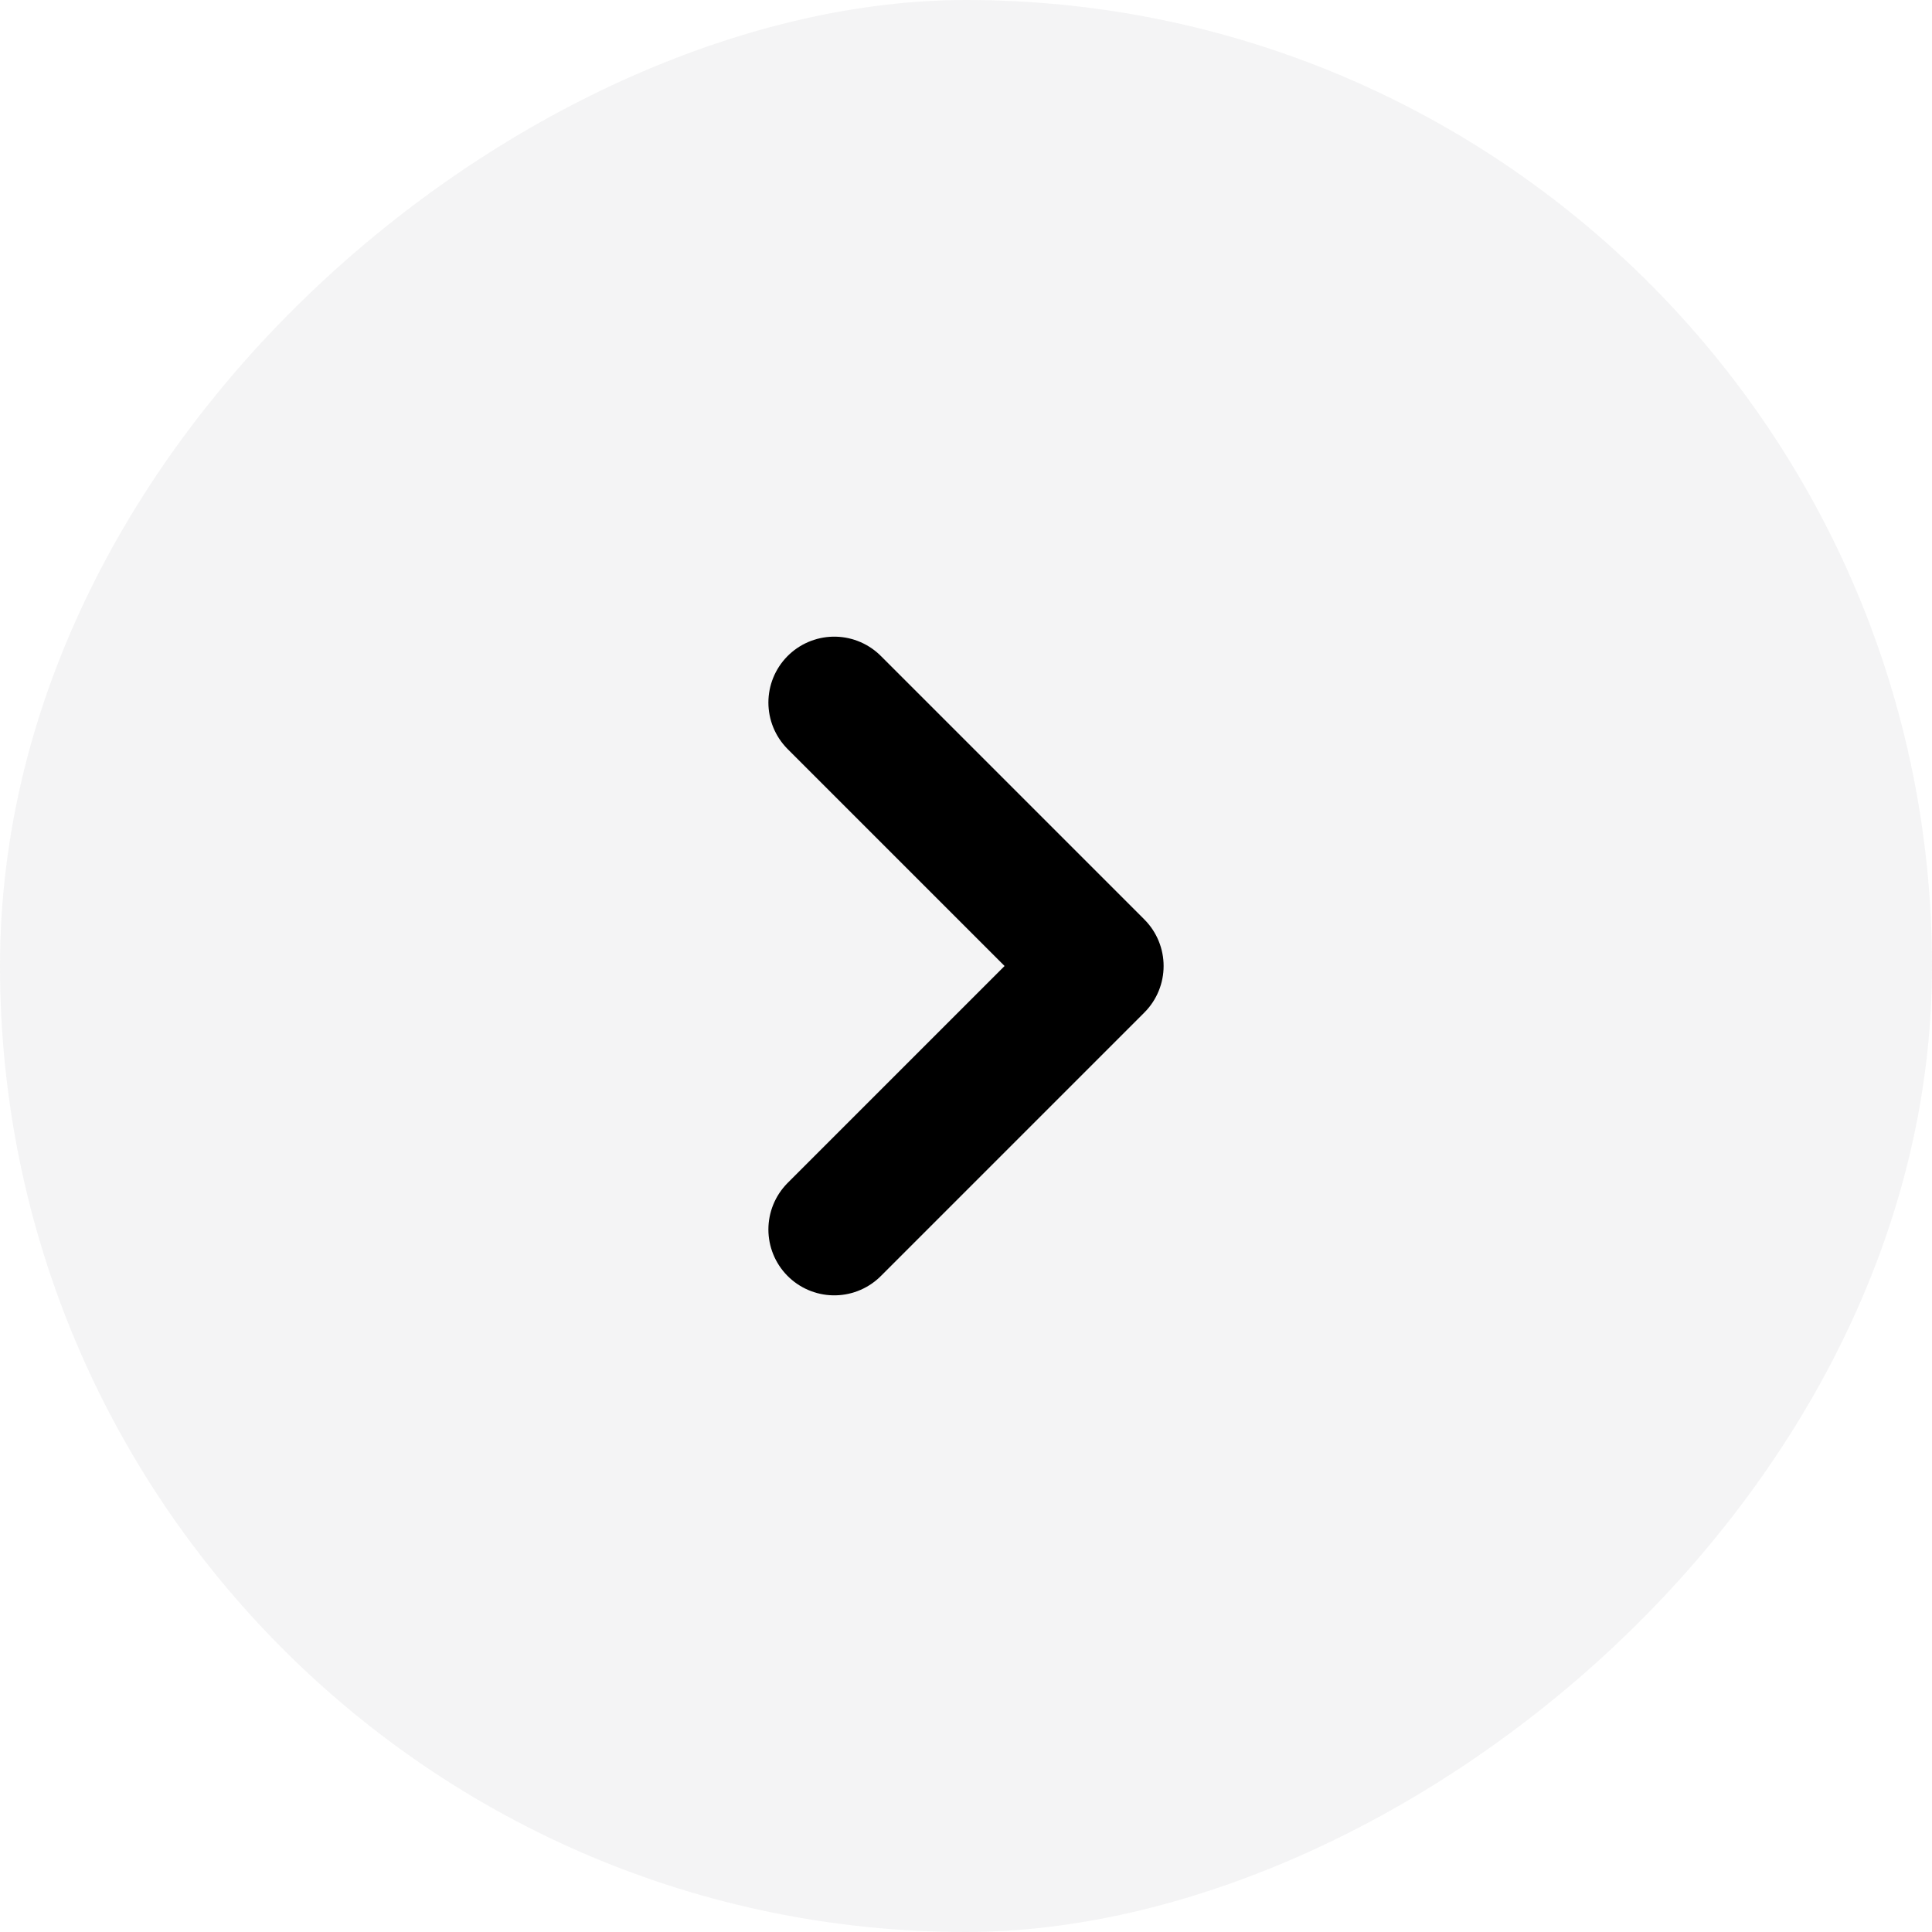
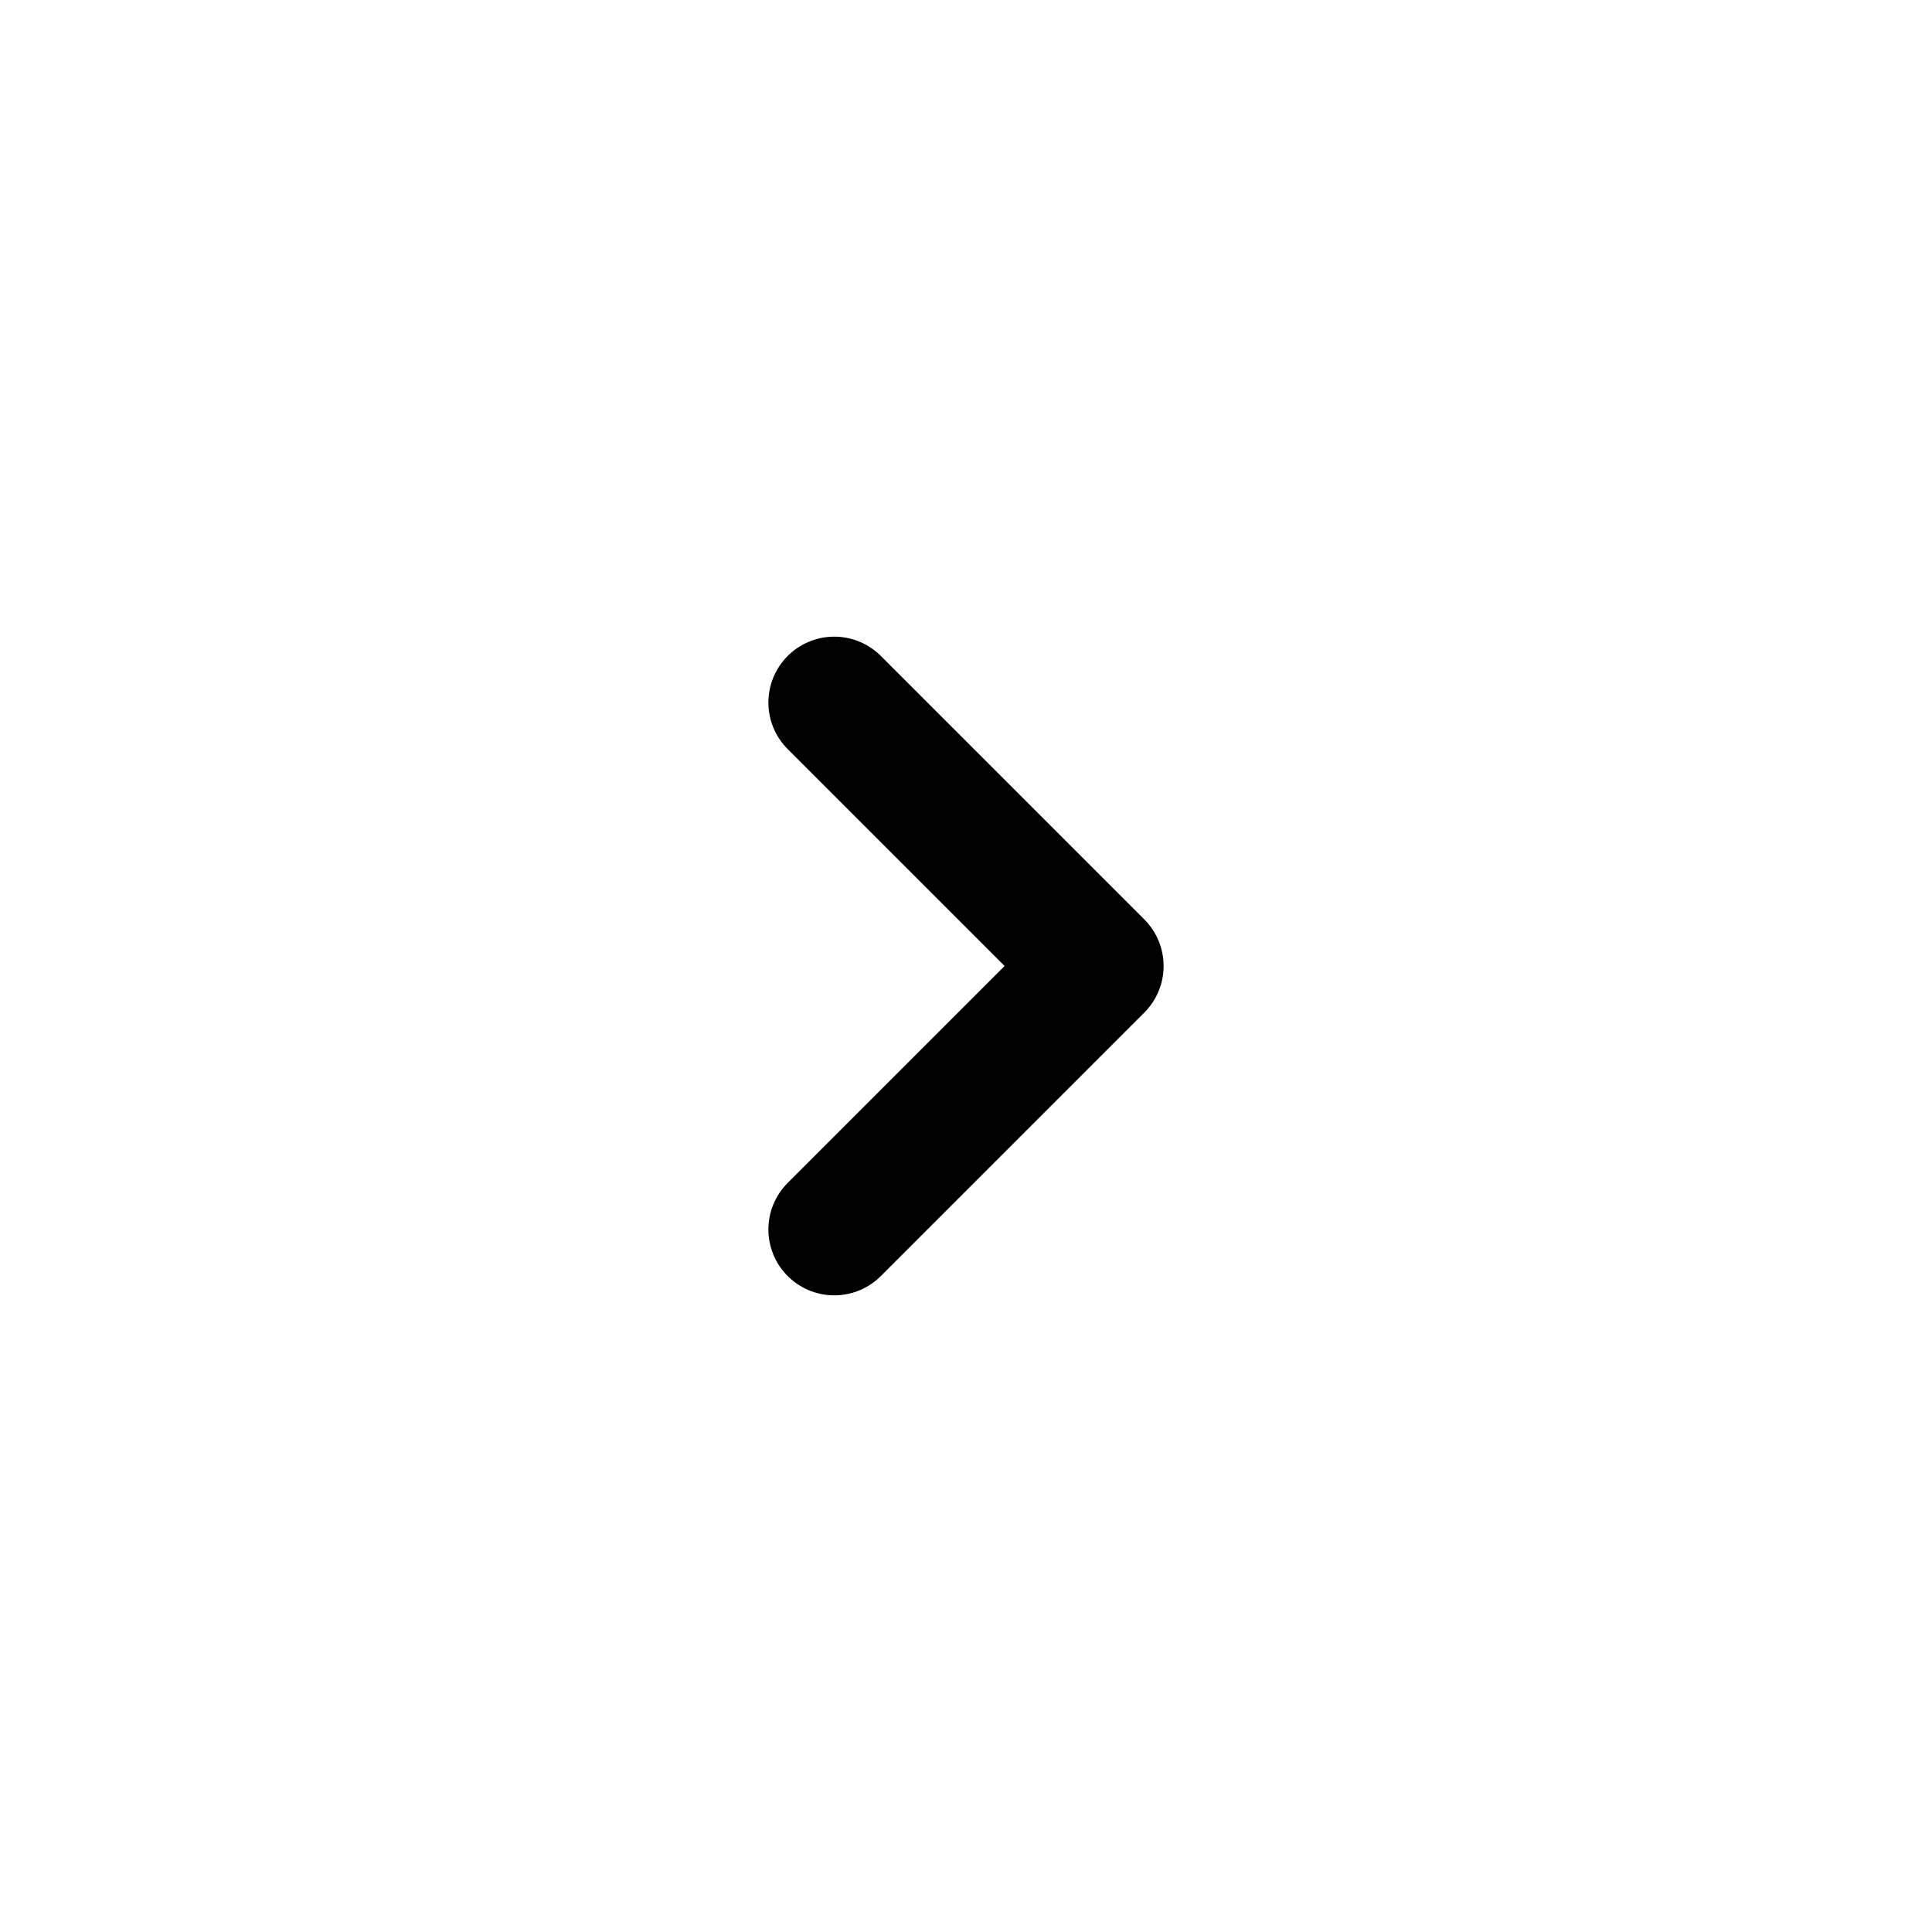
<svg xmlns="http://www.w3.org/2000/svg" width="32" height="32" viewBox="0 0 32 32" fill="none">
  <g filter="url(#filter0_b_2489_385)">
-     <rect y="32" width="32" height="32" rx="16" transform="rotate(-90 0 32)" fill="#F8F9FA" fill-opacity="0.16" />
-     <rect y="32" width="32" height="32" rx="16" transform="rotate(-90 0 32)" fill="black" fill-opacity="0.04" />
    <path d="M13.818 11.636L18.182 16L13.818 20.364" stroke="black" stroke-width="2.182" stroke-linecap="round" stroke-linejoin="round" />
  </g>
  <defs>
    <filter id="filter0_b_2489_385" x="-29.091" y="-29.091" width="90.182" height="90.182" filterUnits="userSpaceOnUse" color-interpolation-filters="sRGB">
      <feFlood flood-opacity="0" result="BackgroundImageFix" />
      <feGaussianBlur in="BackgroundImageFix" stdDeviation="14.546" />
      <feComposite in2="SourceAlpha" operator="in" result="effect1_backgroundBlur_2489_385" />
      <feBlend mode="normal" in="SourceGraphic" in2="effect1_backgroundBlur_2489_385" result="shape" />
    </filter>
  </defs>
</svg>